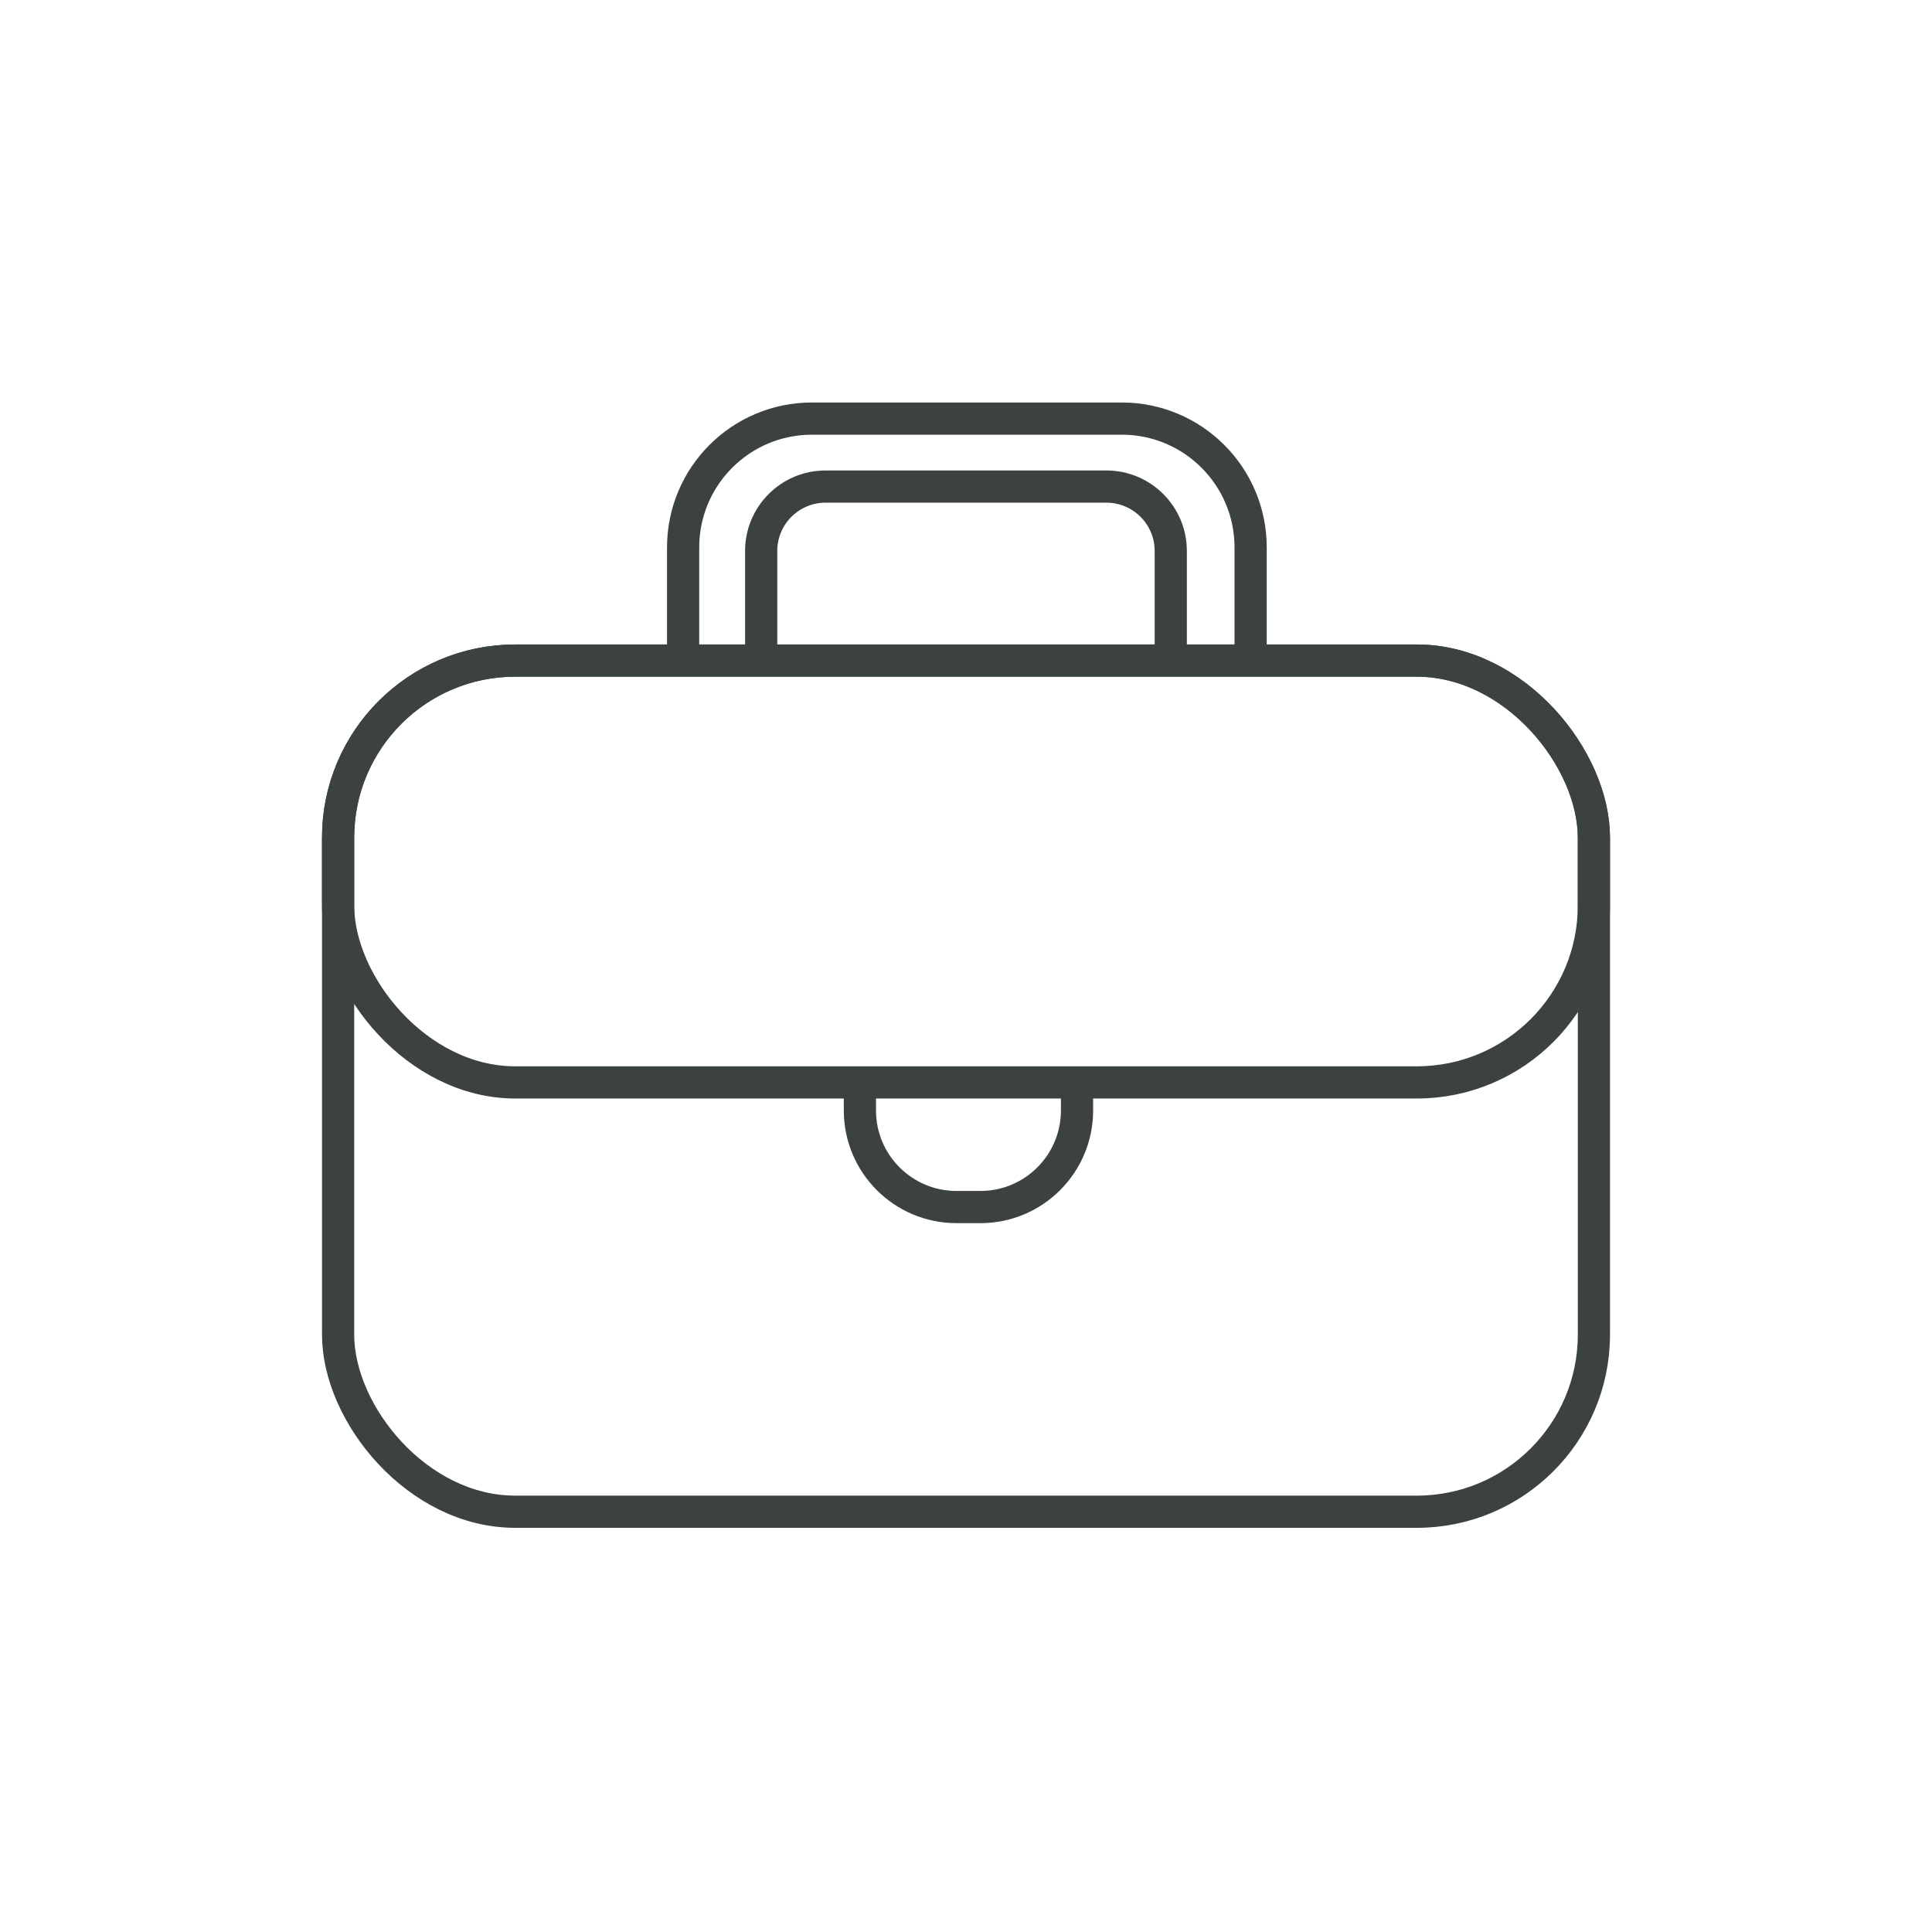
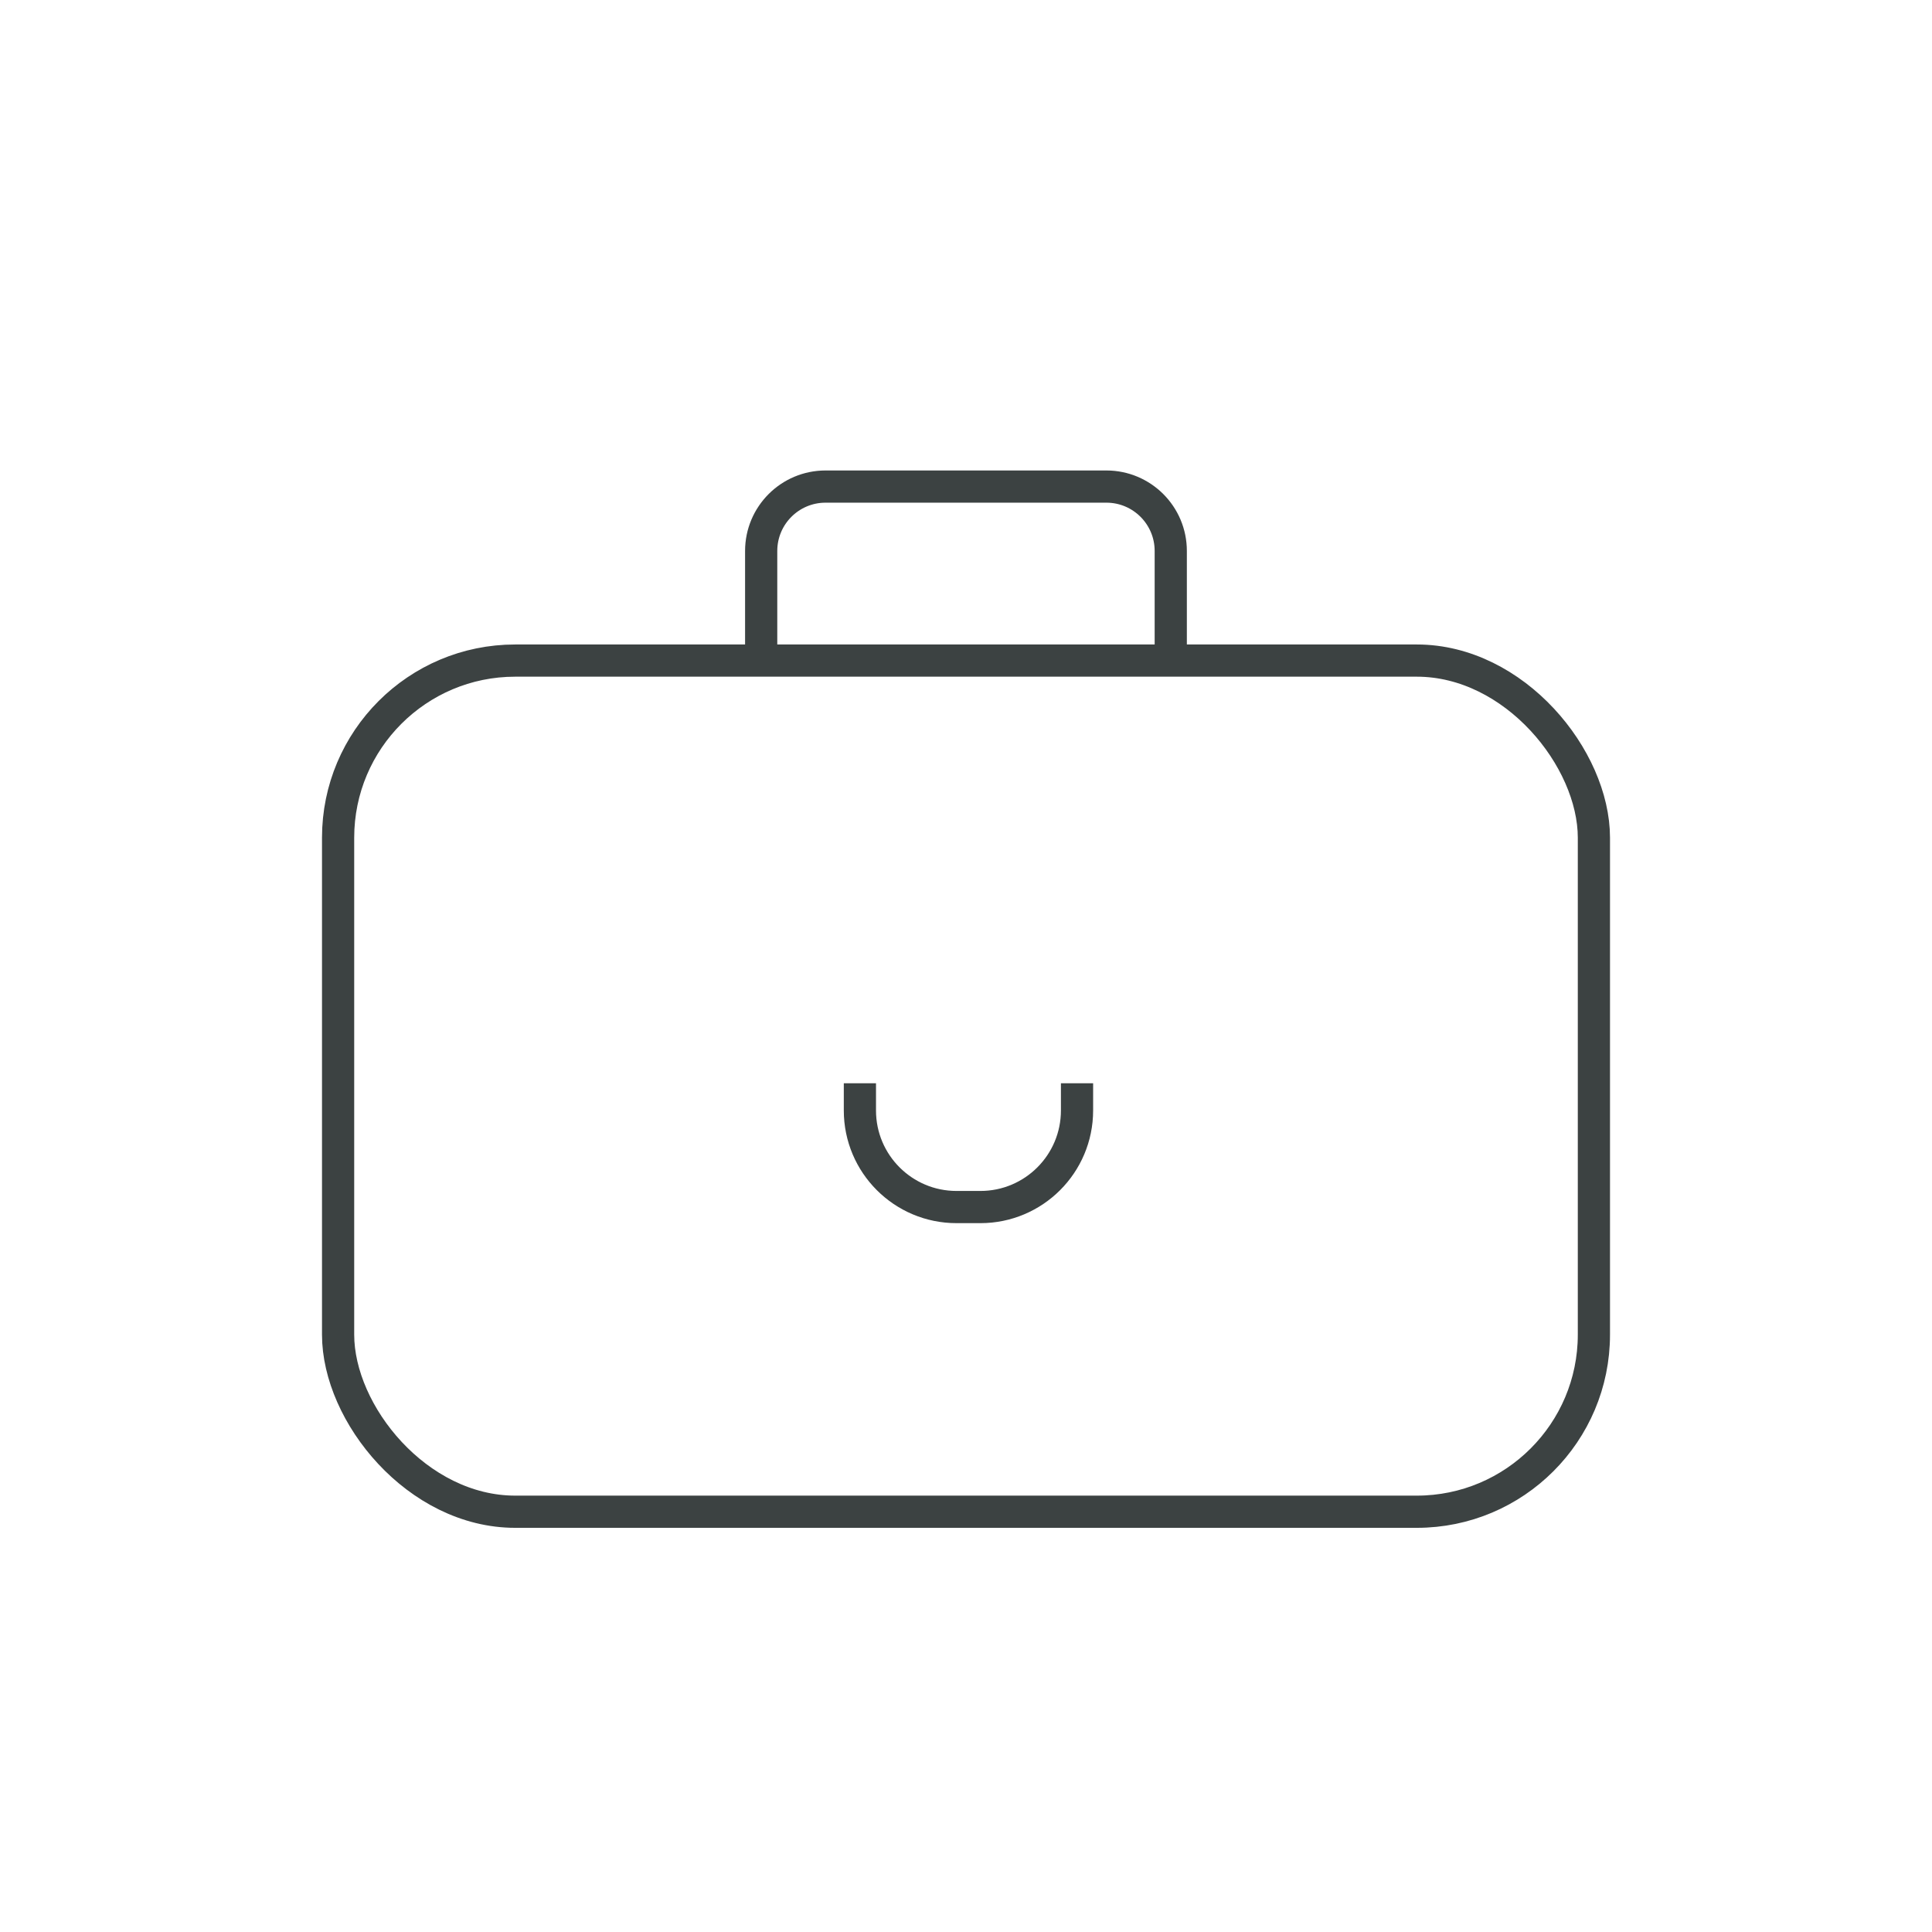
<svg xmlns="http://www.w3.org/2000/svg" width="60" height="60" viewBox="0 0 60 60" fill="none">
-   <path d="M38.839 20.611V17C38.839 14.791 37.048 13 34.839 13H25.215C23.006 13 21.215 14.791 21.215 17V20.521" stroke="#3C4242" />
  <path d="M36.359 20.424V17.111C36.359 16.006 35.464 15.111 34.359 15.111H25.639C24.534 15.111 23.639 16.006 23.639 17.111V20.424" stroke="#3C4242" />
  <rect x="10.5" y="20.515" width="39" height="26.433" rx="5.5" stroke="#3C4242" />
  <path d="M26.705 33.642V34.486C26.705 36.143 28.048 37.486 29.705 37.486H30.448C32.105 37.486 33.448 36.143 33.448 34.486V33.642" stroke="#3C4242" />
-   <rect x="10.5" y="20.515" width="39" height="13.1" rx="5.5" stroke="#3C4242" />
</svg>